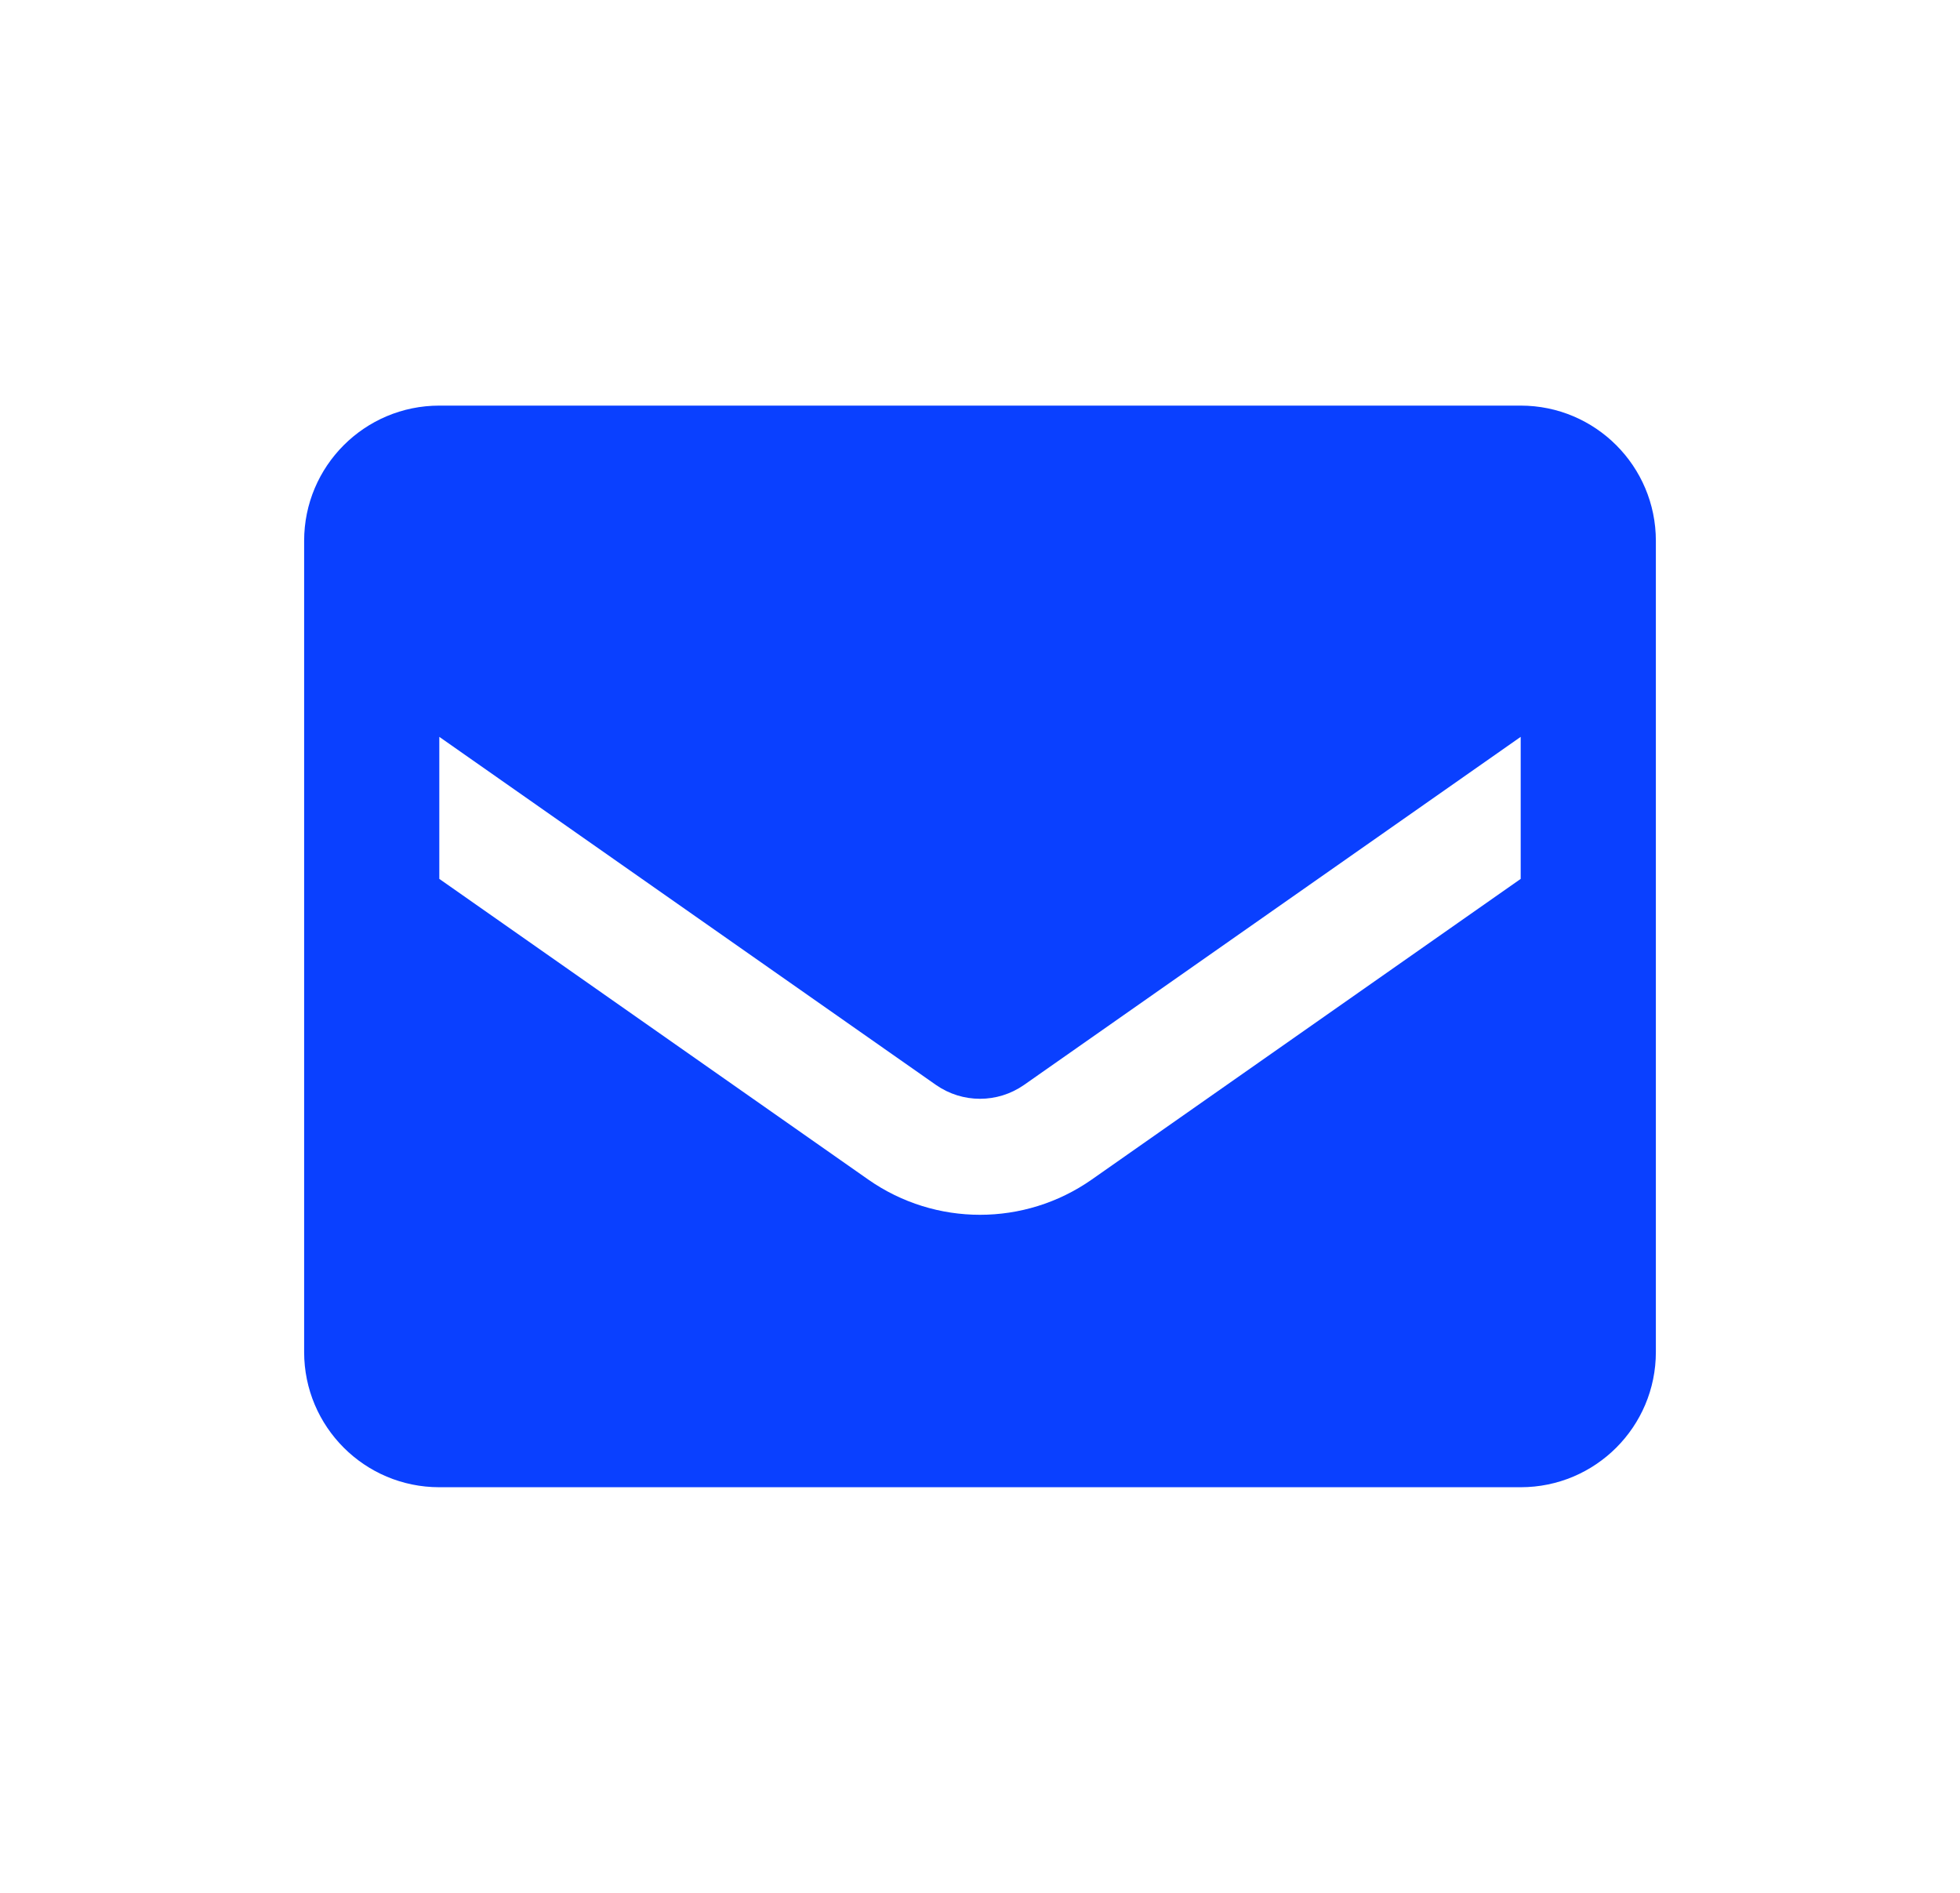
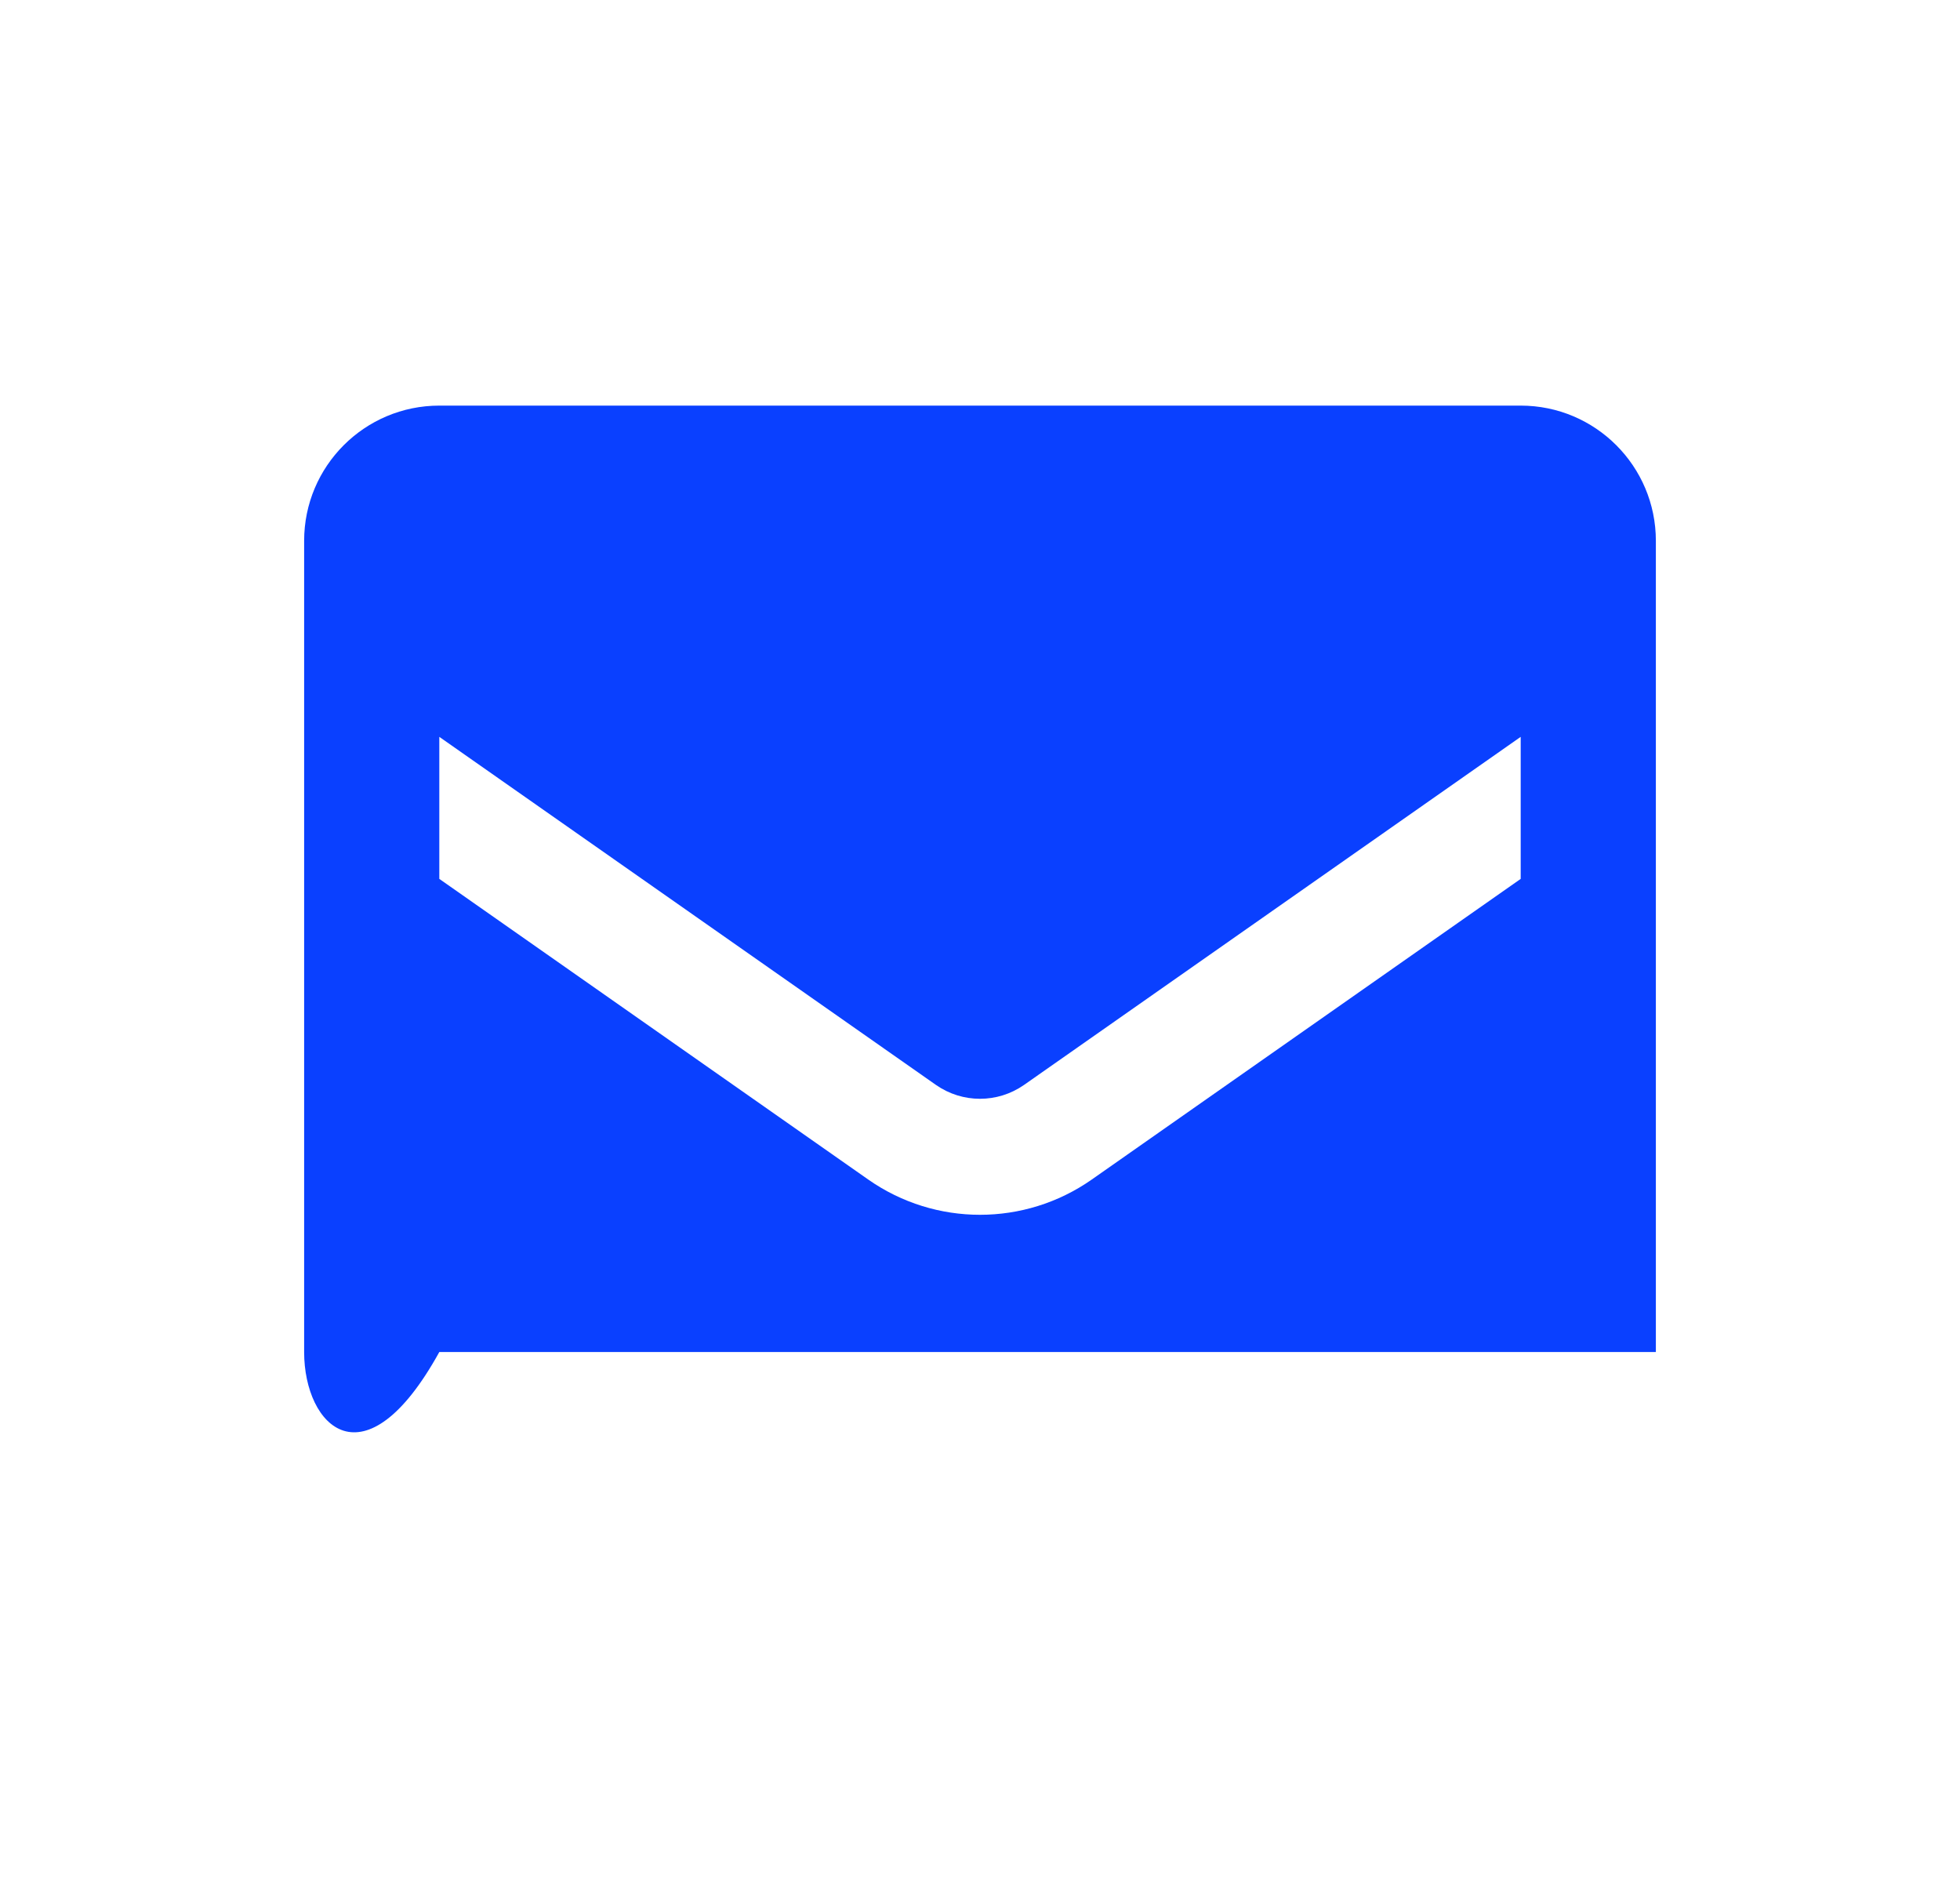
<svg xmlns="http://www.w3.org/2000/svg" width="29" height="28" viewBox="0 0 29 28" fill="none">
-   <path fill-rule="evenodd" clip-rule="evenodd" d="M6.5 6H22.5C23.605 6 24.5 6.896 24.5 8V20C24.5 21.105 23.605 22 22.5 22H6.5C5.395 22 4.5 21.105 4.5 20V8C4.5 6.896 5.395 6 6.5 6ZM16.15 17.451L22.5 13.001V10.9L15.15 16.05C14.759 16.322 14.241 16.322 13.85 16.05L6.5 10.9V13.001L12.85 17.451C13.841 18.143 15.159 18.143 16.15 17.451Z" fill="#0A40FF" />
+   <path fill-rule="evenodd" clip-rule="evenodd" d="M6.5 6H22.5C23.605 6 24.5 6.896 24.5 8V20H6.5C5.395 22 4.5 21.105 4.5 20V8C4.5 6.896 5.395 6 6.5 6ZM16.15 17.451L22.5 13.001V10.9L15.15 16.05C14.759 16.322 14.241 16.322 13.85 16.05L6.5 10.9V13.001L12.85 17.451C13.841 18.143 15.159 18.143 16.15 17.451Z" fill="#0A40FF" />
</svg>